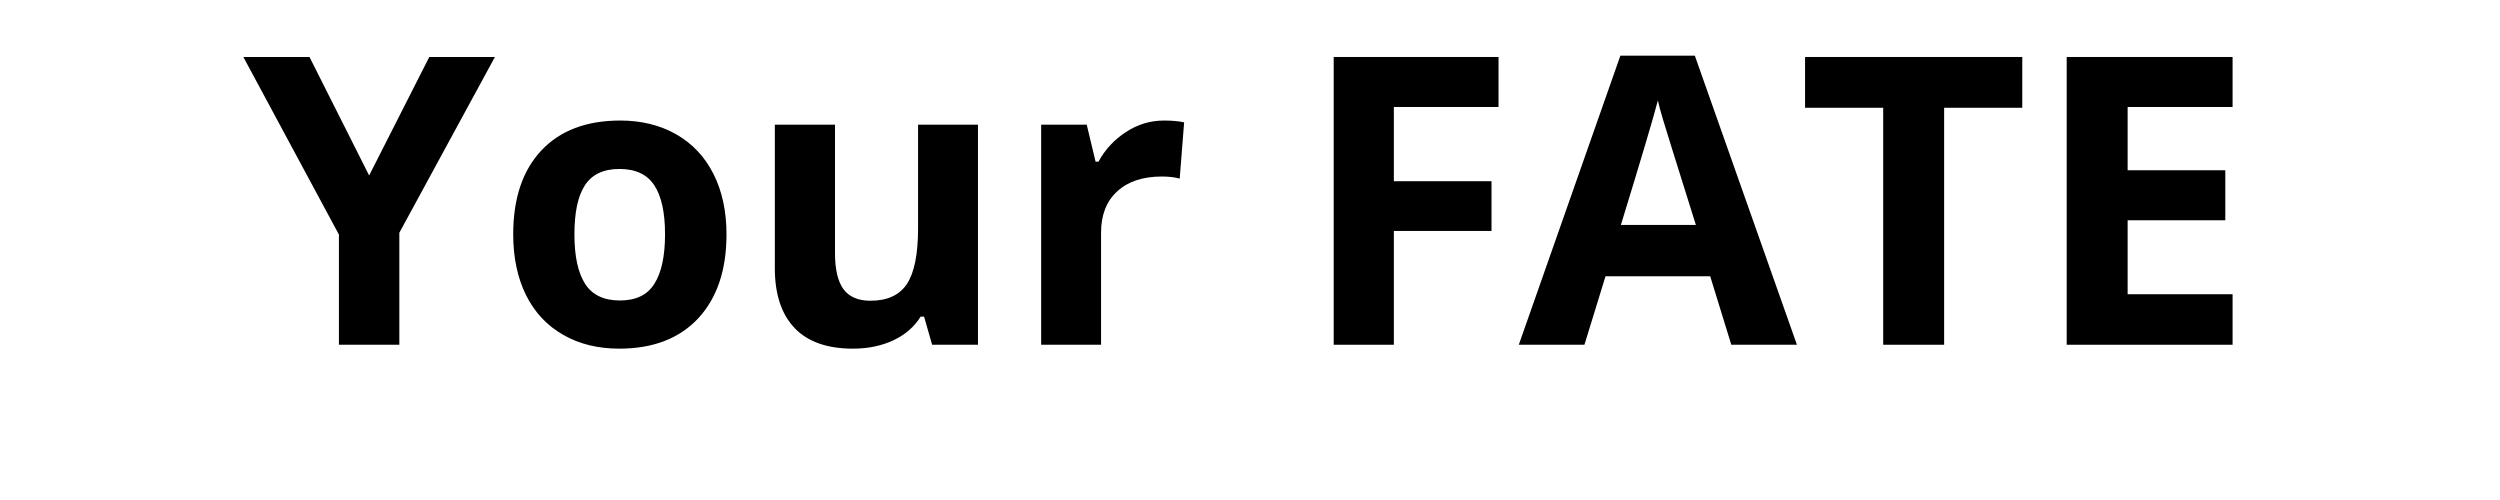
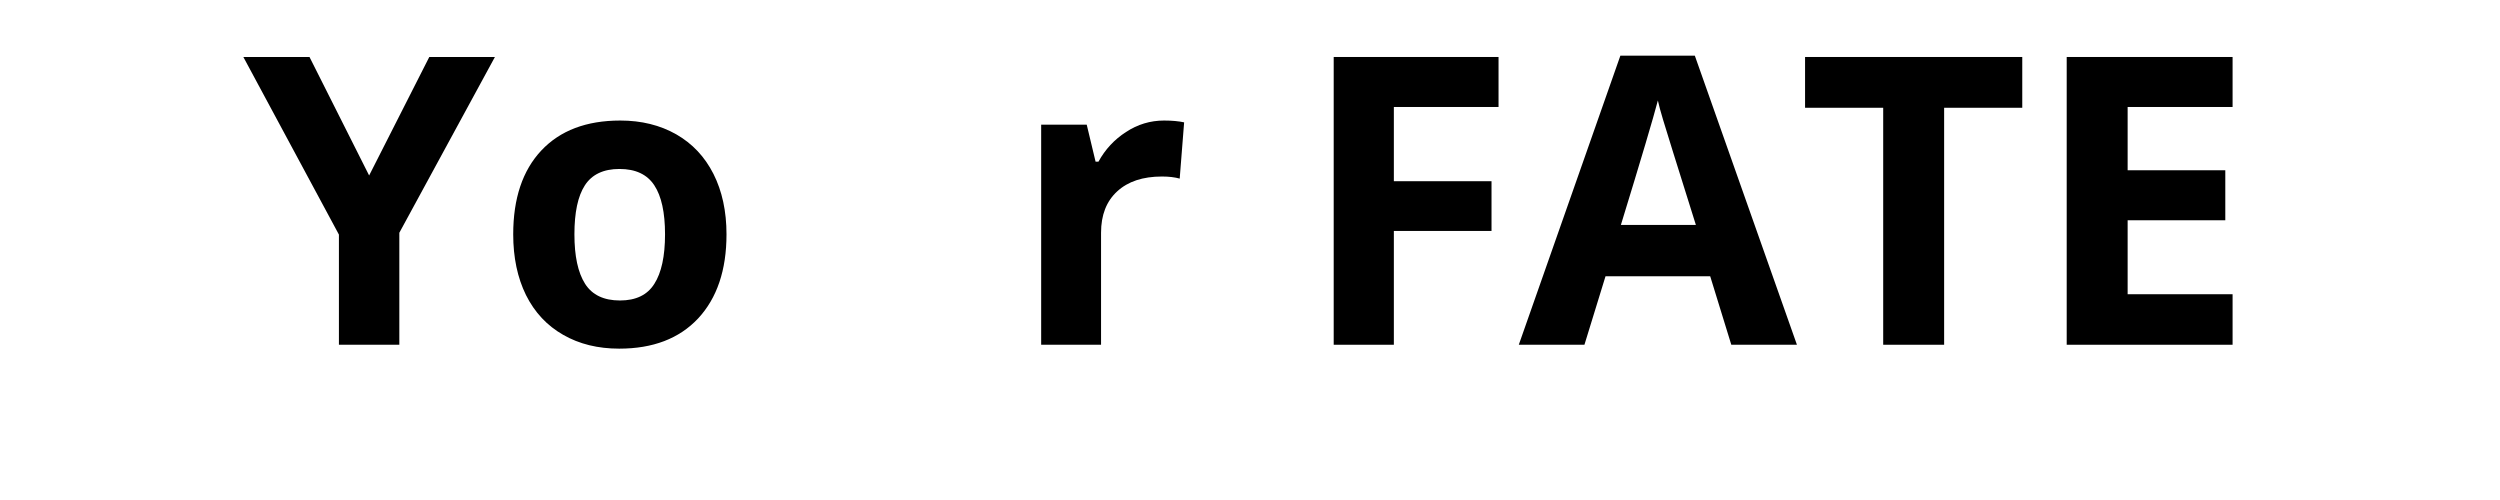
<svg xmlns="http://www.w3.org/2000/svg" width="200" zoomAndPan="magnify" viewBox="0 0 150 30" height="40" preserveAspectRatio="xMidYMid meet" version="1.2">
  <defs />
  <g id="d2ec33cab6">
    <g style="fill:#000000;fill-opacity:1;">
      <g transform="translate(14.601, 20.685)">
        <path style="stroke:none" d="M 7.547 -10.156 L 11.156 -17.266 L 15.094 -17.266 L 9.359 -6.719 L 9.359 0 L 5.734 0 L 5.734 -6.609 L 0 -17.266 L 3.969 -17.266 Z M 7.547 -10.156 " />
      </g>
      <g transform="translate(29.699, 20.685)">
        <path style="stroke:none" d="M 4.766 -6.625 C 4.766 -5.32 4.977 -4.332 5.406 -3.656 C 5.832 -2.988 6.531 -2.656 7.5 -2.656 C 8.457 -2.656 9.145 -2.988 9.562 -3.656 C 9.988 -4.32 10.203 -5.312 10.203 -6.625 C 10.203 -7.938 9.988 -8.914 9.562 -9.562 C 9.133 -10.219 8.438 -10.547 7.469 -10.547 C 6.508 -10.547 5.816 -10.219 5.391 -9.562 C 4.973 -8.914 4.766 -7.938 4.766 -6.625 Z M 13.891 -6.625 C 13.891 -4.477 13.32 -2.797 12.188 -1.578 C 11.051 -0.367 9.473 0.234 7.453 0.234 C 6.18 0.234 5.062 -0.039 4.094 -0.594 C 3.125 -1.145 2.379 -1.941 1.859 -2.984 C 1.348 -4.023 1.094 -5.238 1.094 -6.625 C 1.094 -8.781 1.656 -10.457 2.781 -11.656 C 3.906 -12.852 5.484 -13.453 7.516 -13.453 C 8.785 -13.453 9.906 -13.176 10.875 -12.625 C 11.844 -12.07 12.586 -11.281 13.109 -10.25 C 13.629 -9.219 13.891 -8.008 13.891 -6.625 Z M 13.891 -6.625 " />
      </g>
      <g transform="translate(44.678, 20.685)">
-         <path style="stroke:none" d="M 11.25 0 L 10.766 -1.688 L 10.562 -1.688 C 10.176 -1.07 9.629 -0.598 8.922 -0.266 C 8.211 0.066 7.406 0.234 6.5 0.234 C 4.957 0.234 3.789 -0.176 3 -1 C 2.207 -1.832 1.812 -3.031 1.812 -4.594 L 1.812 -13.203 L 5.422 -13.203 L 5.422 -5.484 C 5.422 -4.535 5.586 -3.82 5.922 -3.344 C 6.266 -2.875 6.805 -2.641 7.547 -2.641 C 8.555 -2.641 9.285 -2.973 9.734 -3.641 C 10.18 -4.316 10.406 -5.43 10.406 -6.984 L 10.406 -13.203 L 14 -13.203 L 14 0 Z M 11.25 0 " />
-       </g>
+         </g>
      <g transform="translate(60.579, 20.685)">
        <path style="stroke:none" d="M 9.266 -13.453 C 9.742 -13.453 10.145 -13.414 10.469 -13.344 L 10.203 -9.969 C 9.91 -10.051 9.555 -10.094 9.141 -10.094 C 7.992 -10.094 7.098 -9.797 6.453 -9.203 C 5.805 -8.609 5.484 -7.781 5.484 -6.719 L 5.484 0 L 1.891 0 L 1.891 -13.203 L 4.625 -13.203 L 5.156 -10.984 L 5.328 -10.984 C 5.734 -11.723 6.285 -12.316 6.984 -12.766 C 7.68 -13.223 8.441 -13.453 9.266 -13.453 Z M 9.266 -13.453 " />
      </g>
      <g transform="translate(71.565, 20.685)">
        <path style="stroke:none" d="" />
      </g>
      <g transform="translate(77.85, 20.685)">
        <path style="stroke:none" d="M 5.781 0 L 2.172 0 L 2.172 -17.266 L 12.062 -17.266 L 12.062 -14.266 L 5.781 -14.266 L 5.781 -9.812 L 11.641 -9.812 L 11.641 -6.828 L 5.781 -6.828 Z M 5.781 0 " />
      </g>
      <g transform="translate(91.128, 20.685)">
        <path style="stroke:none" d="M 12.75 0 L 11.484 -4.109 L 5.203 -4.109 L 3.938 0 L 0 0 L 6.094 -17.344 L 10.562 -17.344 L 16.688 0 Z M 10.625 -7.188 C 9.457 -10.906 8.801 -13.008 8.656 -13.5 C 8.508 -13.988 8.406 -14.375 8.344 -14.656 C 8.082 -13.645 7.344 -11.156 6.125 -7.188 Z M 10.625 -7.188 " />
      </g>
      <g transform="translate(107.82, 20.685)">
        <path style="stroke:none" d="M 8.828 0 L 5.172 0 L 5.172 -14.219 L 0.484 -14.219 L 0.484 -17.266 L 13.516 -17.266 L 13.516 -14.219 L 8.828 -14.219 Z M 8.828 0 " />
      </g>
      <g transform="translate(121.83, 20.685)">
        <path style="stroke:none" d="M 12.125 0 L 2.172 0 L 2.172 -17.266 L 12.125 -17.266 L 12.125 -14.266 L 5.828 -14.266 L 5.828 -10.469 L 11.688 -10.469 L 11.688 -7.469 L 5.828 -7.469 L 5.828 -3.031 L 12.125 -3.031 Z M 12.125 0 " />
      </g>
    </g>
  </g>
</svg>